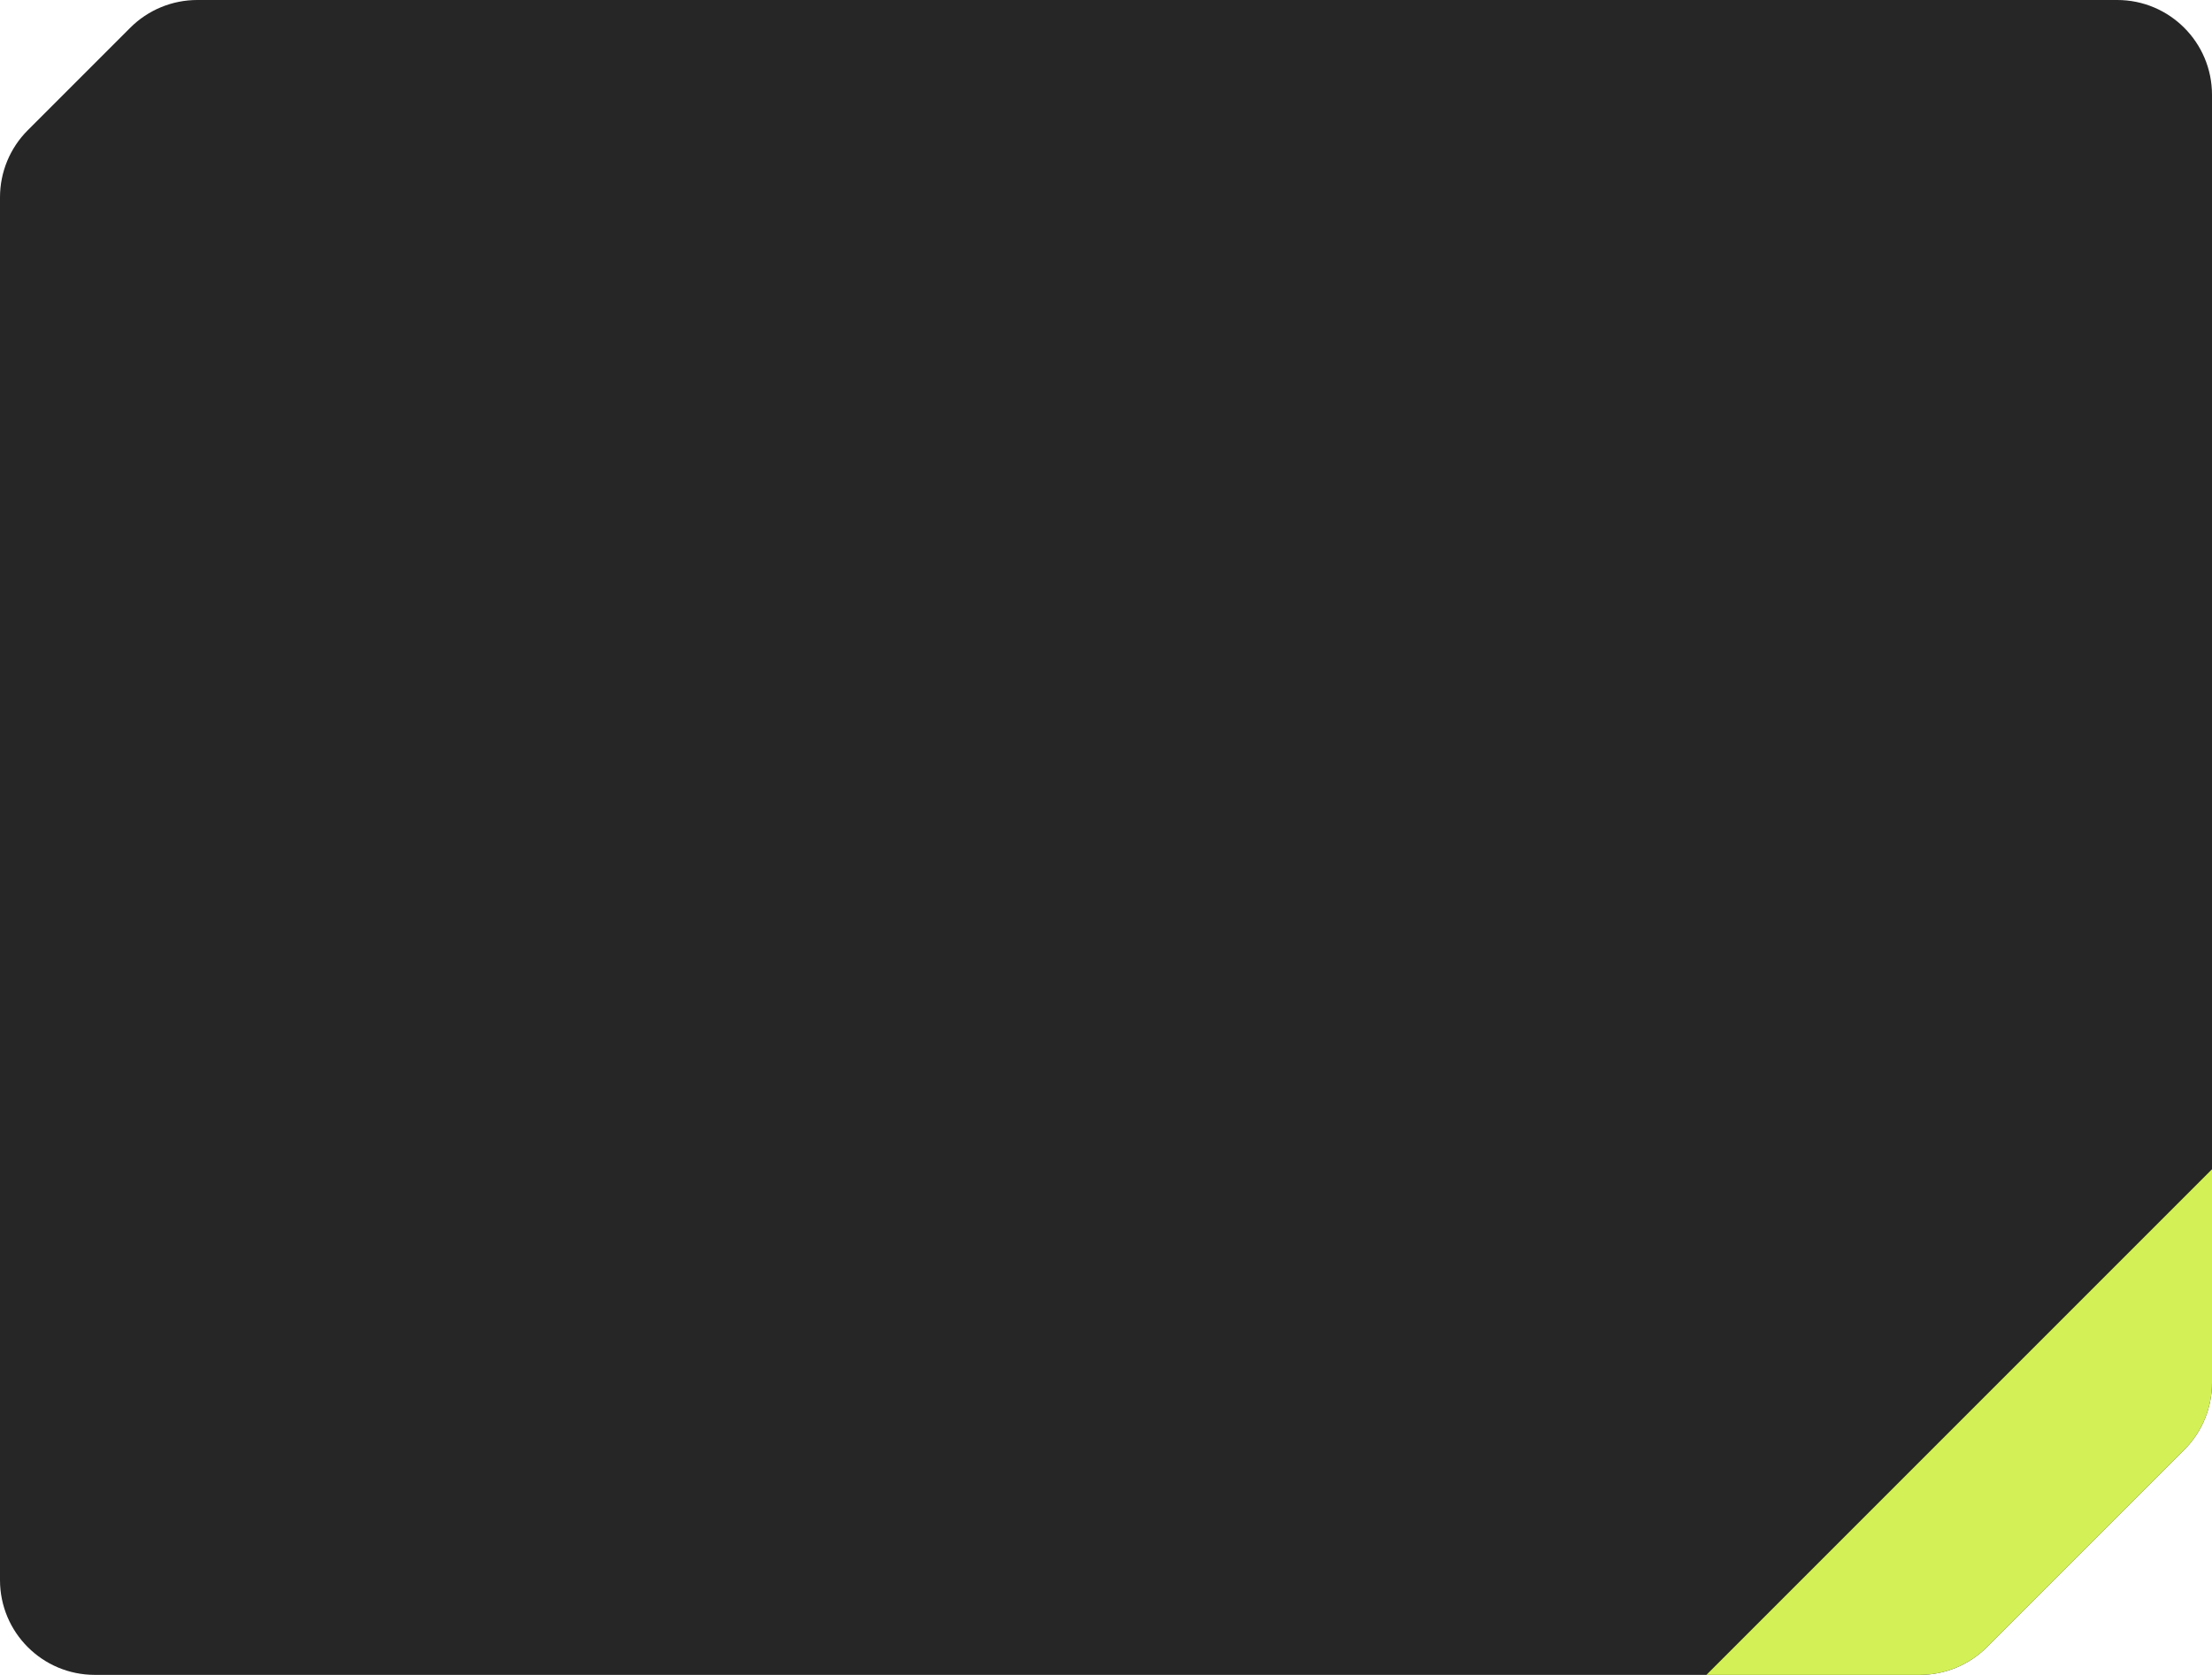
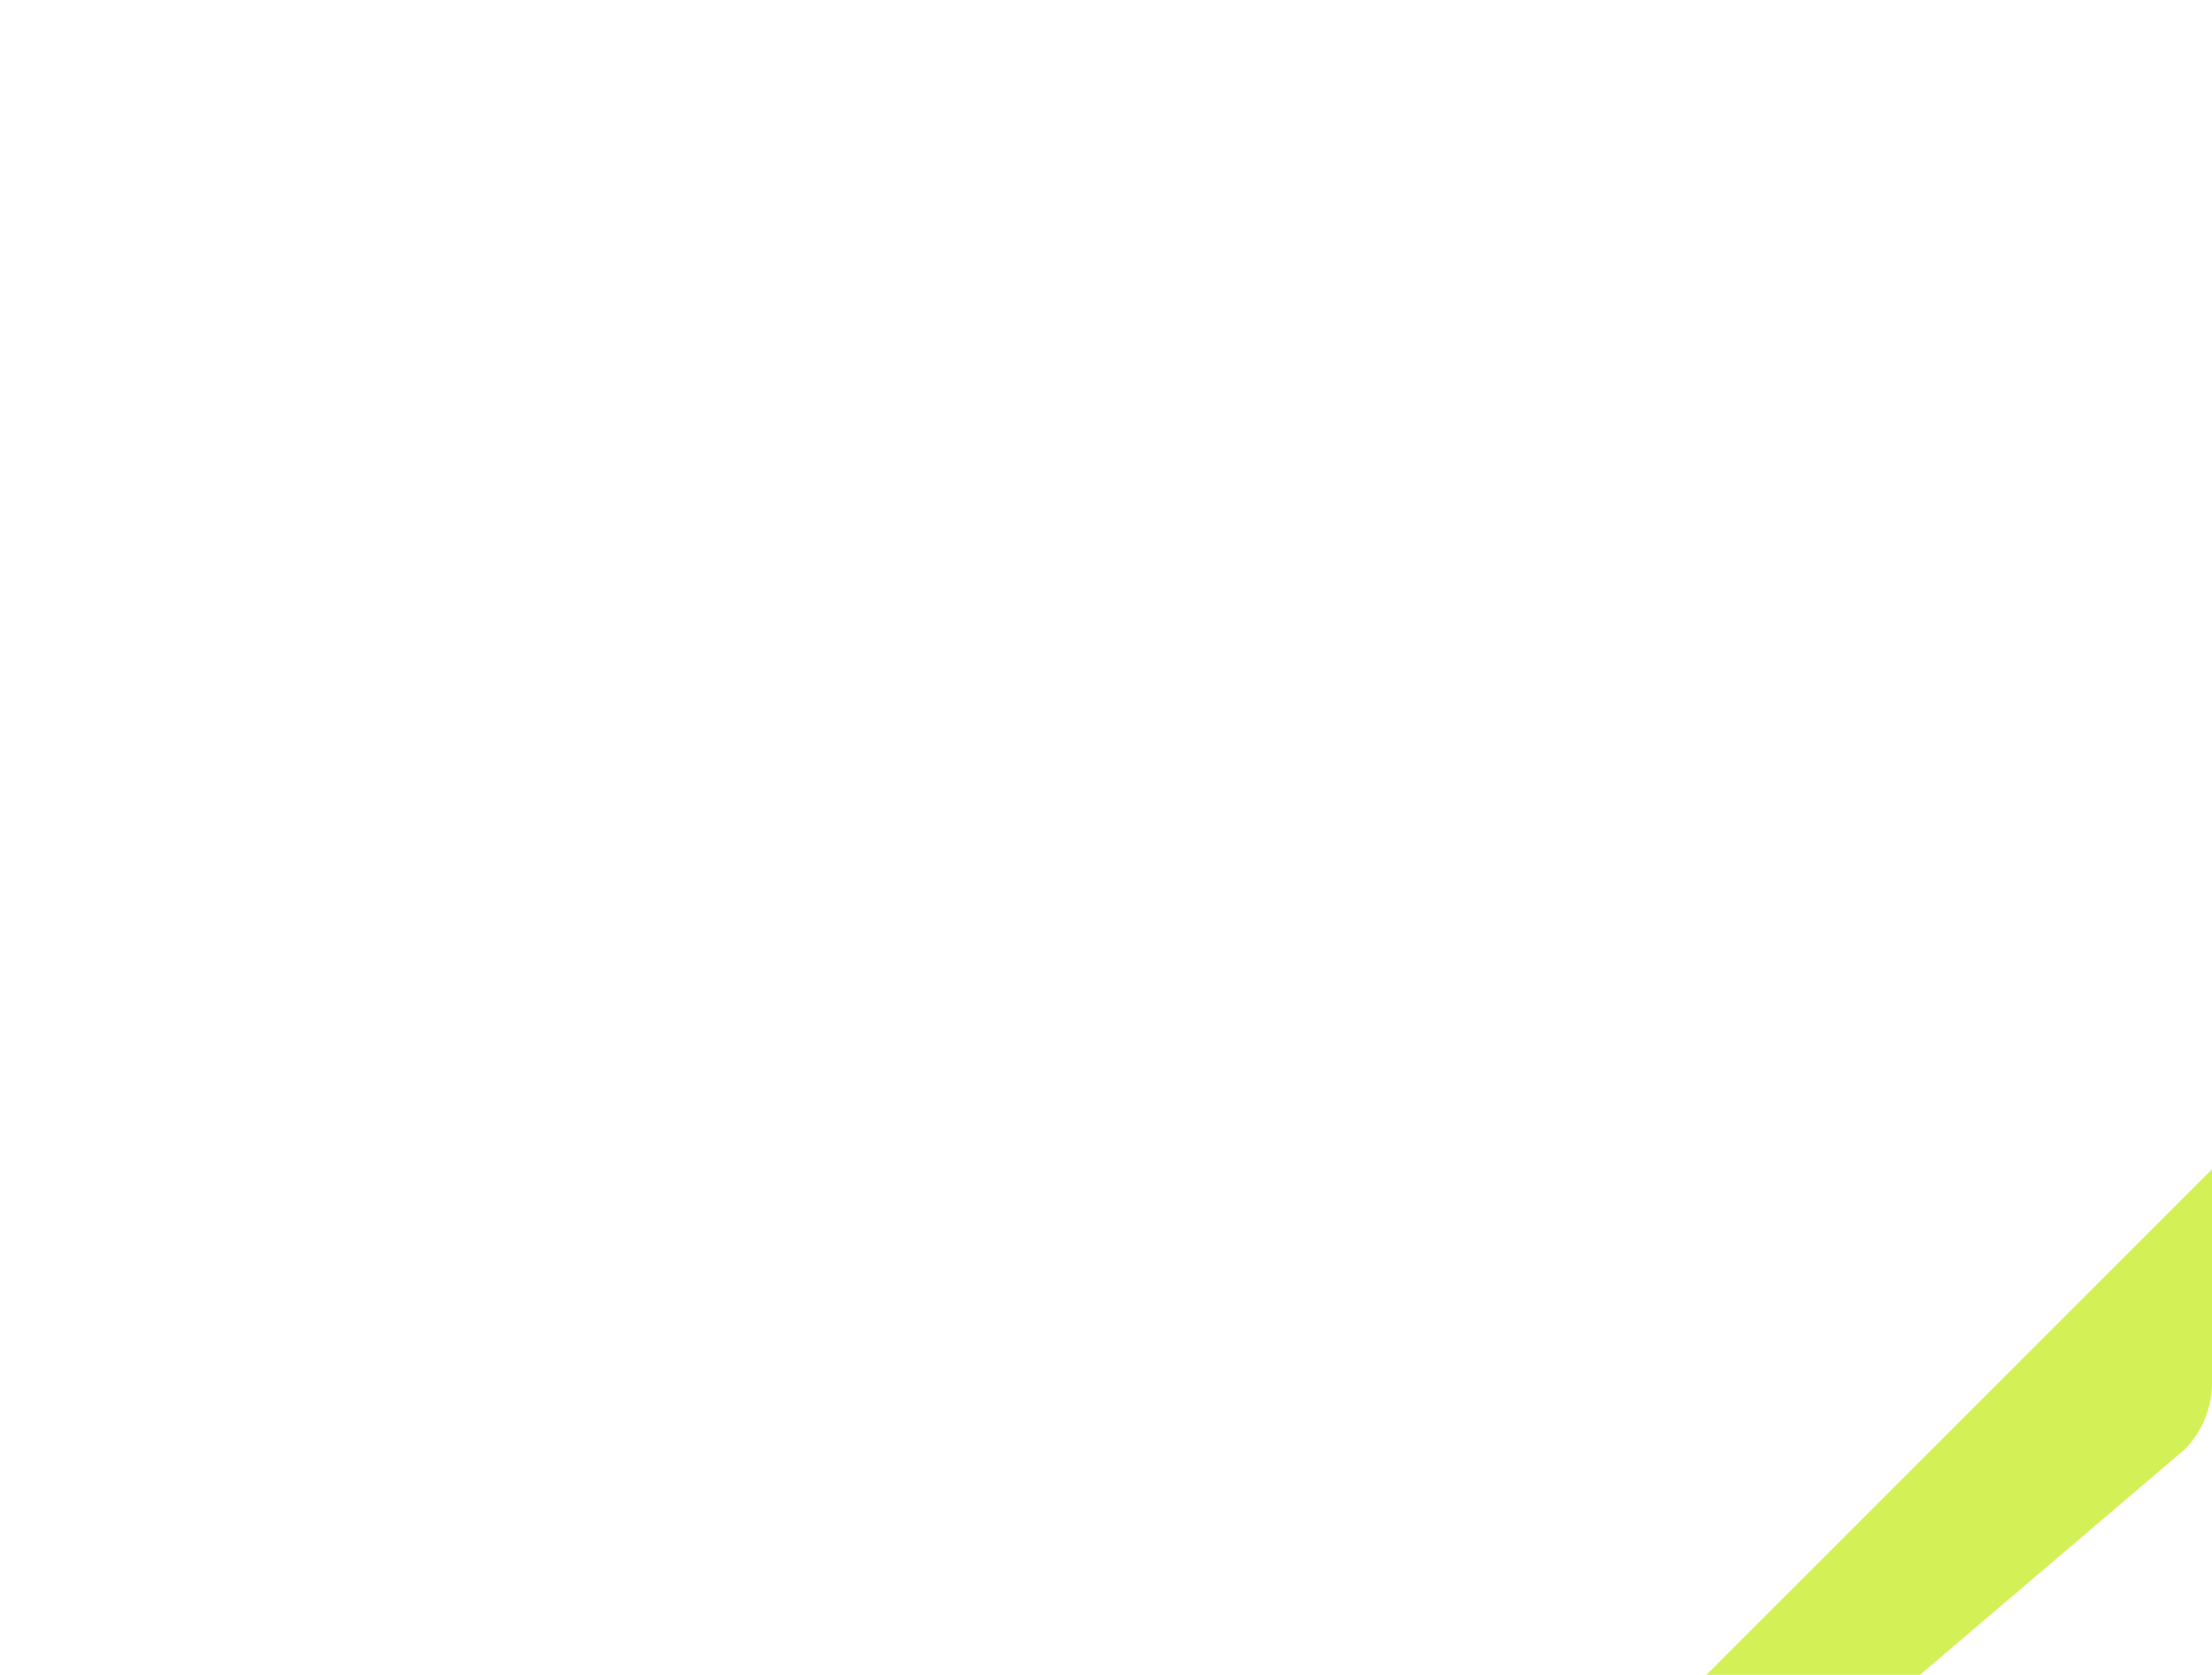
<svg xmlns="http://www.w3.org/2000/svg" width="280" height="212" viewBox="0 0 280 212" fill="none">
-   <path d="M3.515 16.485L16.485 3.515C18.736 1.264 21.788 0 24.971 0H268C274.627 0 280 5.373 280 12V175.029C280 178.212 278.736 181.264 276.485 183.515L251.515 208.485C249.264 210.736 246.212 212 243.029 212H12C5.373 212 0 206.627 0 200V24.971C0 21.788 1.264 18.736 3.515 16.485Z" fill="#262626" />
-   <path fill-rule="evenodd" clip-rule="evenodd" d="M216 212H243.029C246.212 212 249.264 210.736 251.515 208.485L276.485 183.515C278.736 181.264 280 178.212 280 175.029V148L216 212Z" fill="#D3F156" />
+   <path fill-rule="evenodd" clip-rule="evenodd" d="M216 212H243.029L276.485 183.515C278.736 181.264 280 178.212 280 175.029V148L216 212Z" fill="#D3F156" />
</svg>